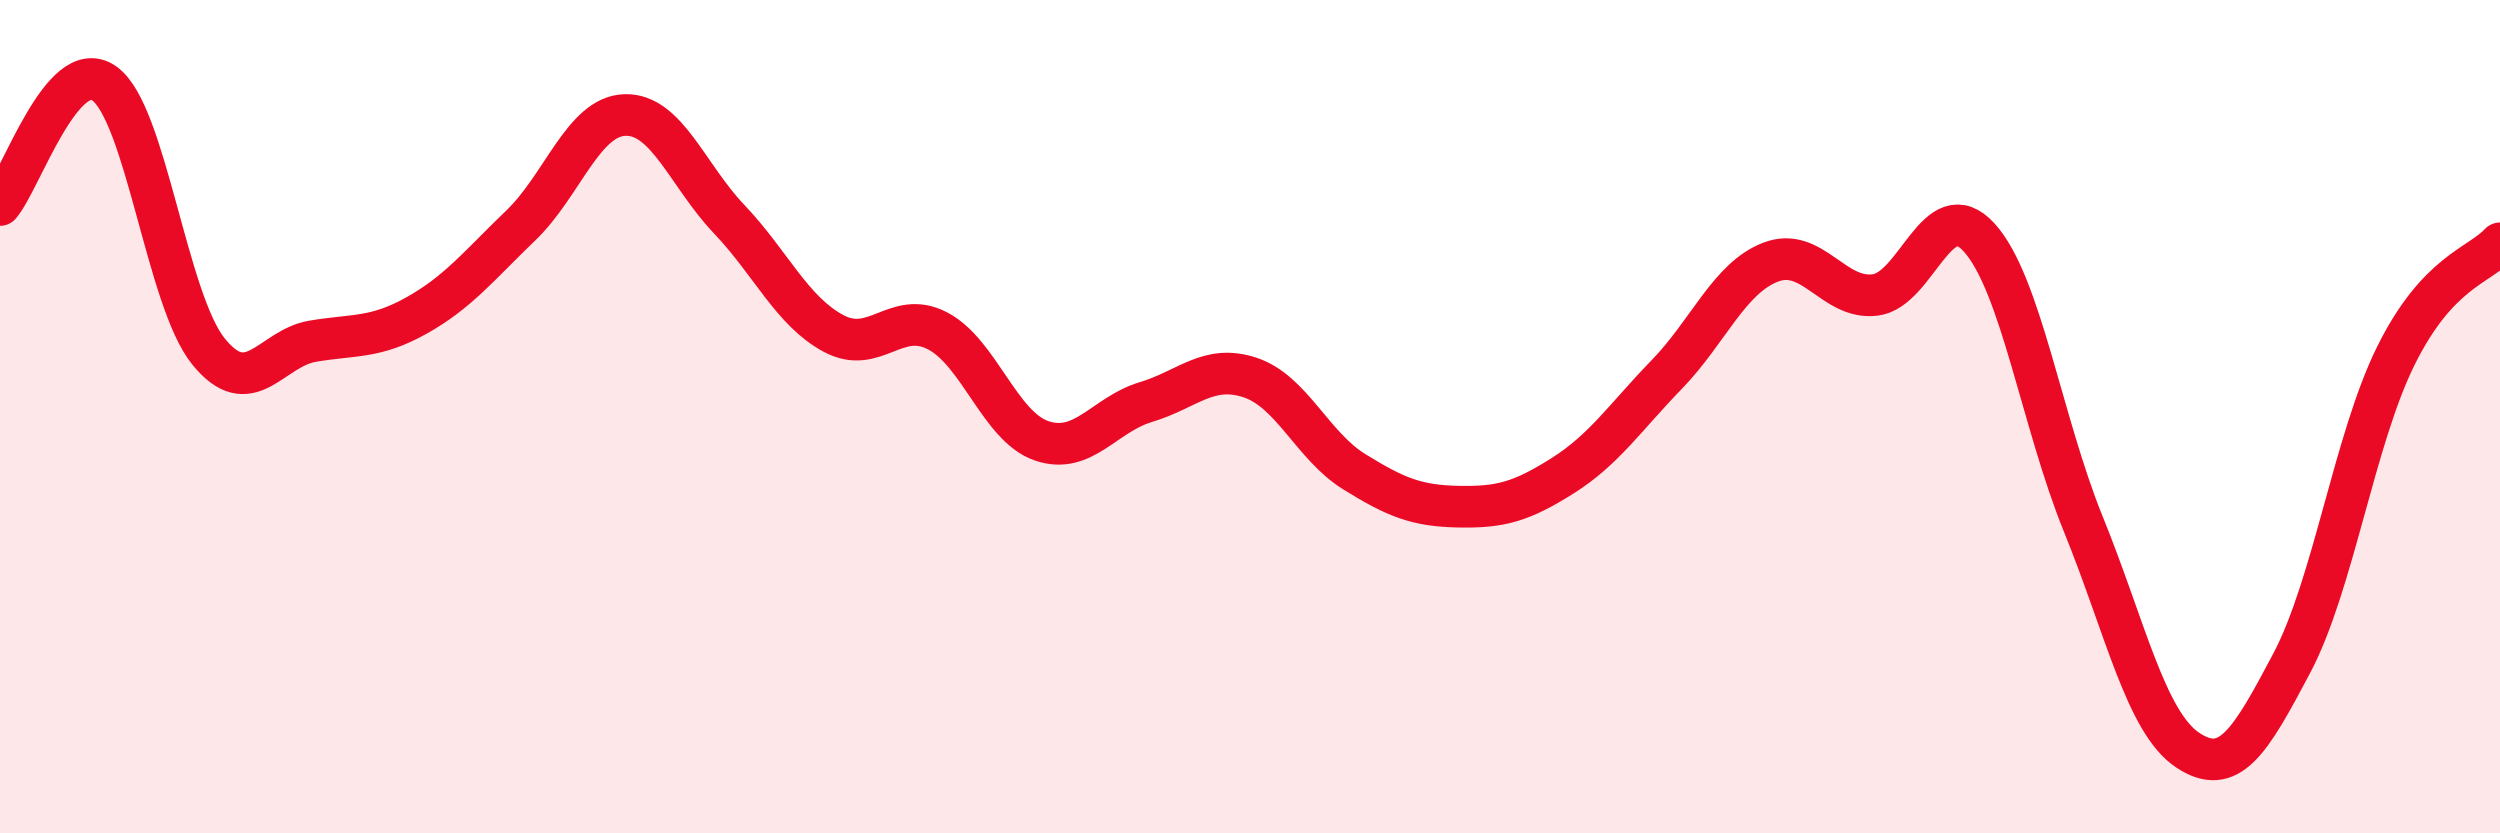
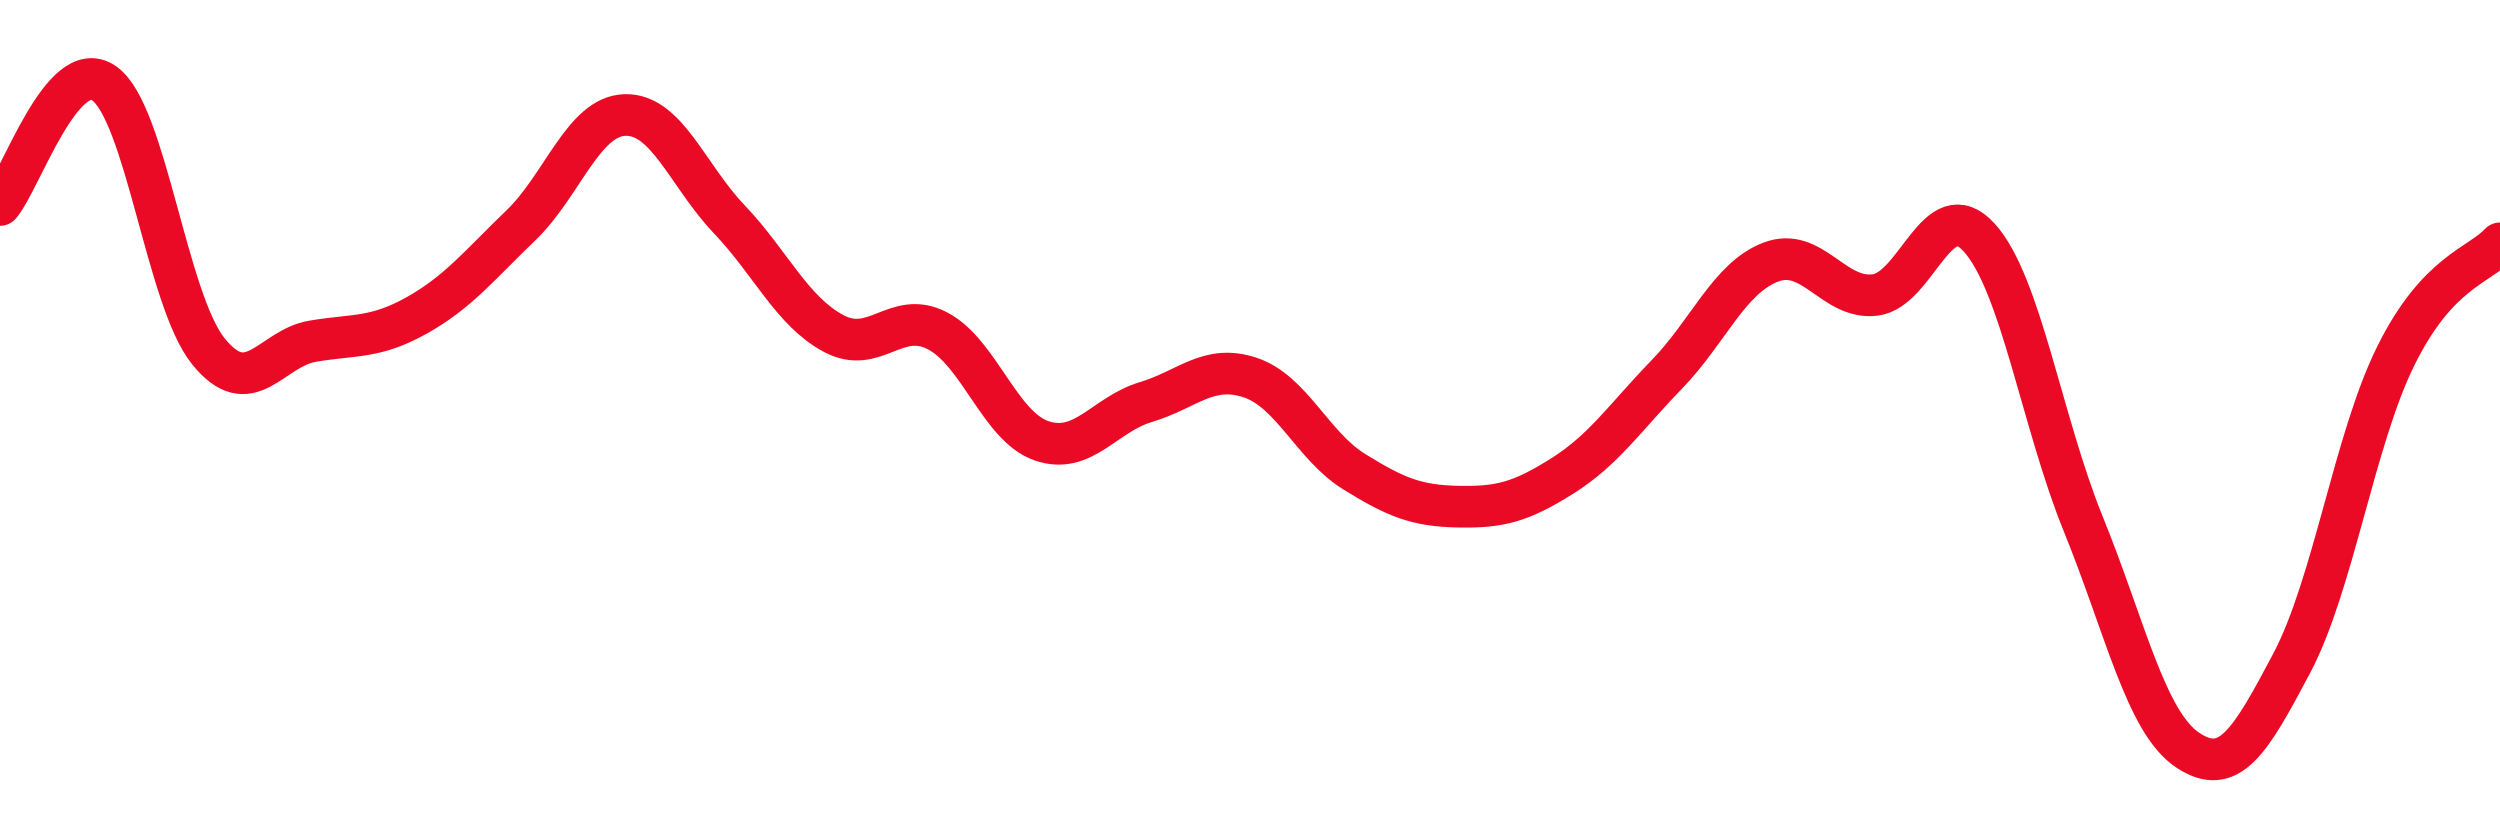
<svg xmlns="http://www.w3.org/2000/svg" width="60" height="20" viewBox="0 0 60 20">
-   <path d="M 0,4.92 C 0.5,4.34 1.5,1.3 2.5,2 C 3.5,2.7 4,7.19 5,8.43 C 6,9.67 6.5,8.36 7.5,8.19 C 8.5,8.02 9,8.13 10,7.57 C 11,7.01 11.5,6.37 12.5,5.41 C 13.5,4.45 14,2.79 15,2.76 C 16,2.73 16.5,4.21 17.5,5.26 C 18.5,6.31 19,7.46 20,8 C 21,8.54 21.5,7.42 22.5,7.94 C 23.5,8.46 24,10.24 25,10.58 C 26,10.92 26.5,9.95 27.5,9.65 C 28.5,9.35 29,8.73 30,9.06 C 31,9.39 31.5,10.7 32.5,11.32 C 33.5,11.94 34,12.14 35,12.16 C 36,12.18 36.5,12.05 37.5,11.42 C 38.5,10.79 39,10.02 40,8.99 C 41,7.96 41.5,6.67 42.5,6.29 C 43.5,5.91 44,7.2 45,7.08 C 46,6.96 46.5,4.6 47.5,5.7 C 48.5,6.8 49,10.12 50,12.58 C 51,15.04 51.5,17.33 52.5,18 C 53.5,18.67 54,17.81 55,15.92 C 56,14.03 56.5,10.56 57.5,8.54 C 58.5,6.52 59.5,6.38 60,5.84L60 20L0 20Z" fill="#EB0A25" opacity="0.1" stroke-linecap="round" stroke-linejoin="round" />
  <path d="M 0,4.92 C 0.5,4.34 1.5,1.3 2.5,2 C 3.5,2.7 4,7.19 5,8.43 C 6,9.67 6.5,8.36 7.5,8.19 C 8.5,8.02 9,8.13 10,7.57 C 11,7.01 11.5,6.37 12.5,5.41 C 13.5,4.45 14,2.79 15,2.76 C 16,2.73 16.5,4.21 17.5,5.26 C 18.5,6.31 19,7.46 20,8 C 21,8.54 21.5,7.42 22.5,7.94 C 23.5,8.46 24,10.24 25,10.58 C 26,10.92 26.5,9.95 27.5,9.65 C 28.5,9.35 29,8.73 30,9.06 C 31,9.39 31.5,10.7 32.5,11.32 C 33.5,11.94 34,12.14 35,12.16 C 36,12.18 36.5,12.05 37.5,11.42 C 38.5,10.79 39,10.02 40,8.99 C 41,7.96 41.5,6.67 42.5,6.29 C 43.5,5.91 44,7.2 45,7.08 C 46,6.96 46.5,4.6 47.5,5.7 C 48.5,6.8 49,10.12 50,12.58 C 51,15.04 51.5,17.33 52.5,18 C 53.5,18.67 54,17.81 55,15.92 C 56,14.03 56.5,10.56 57.5,8.54 C 58.5,6.52 59.5,6.38 60,5.84" stroke="#EB0A25" stroke-width="1" fill="none" stroke-linecap="round" stroke-linejoin="round" />
</svg>